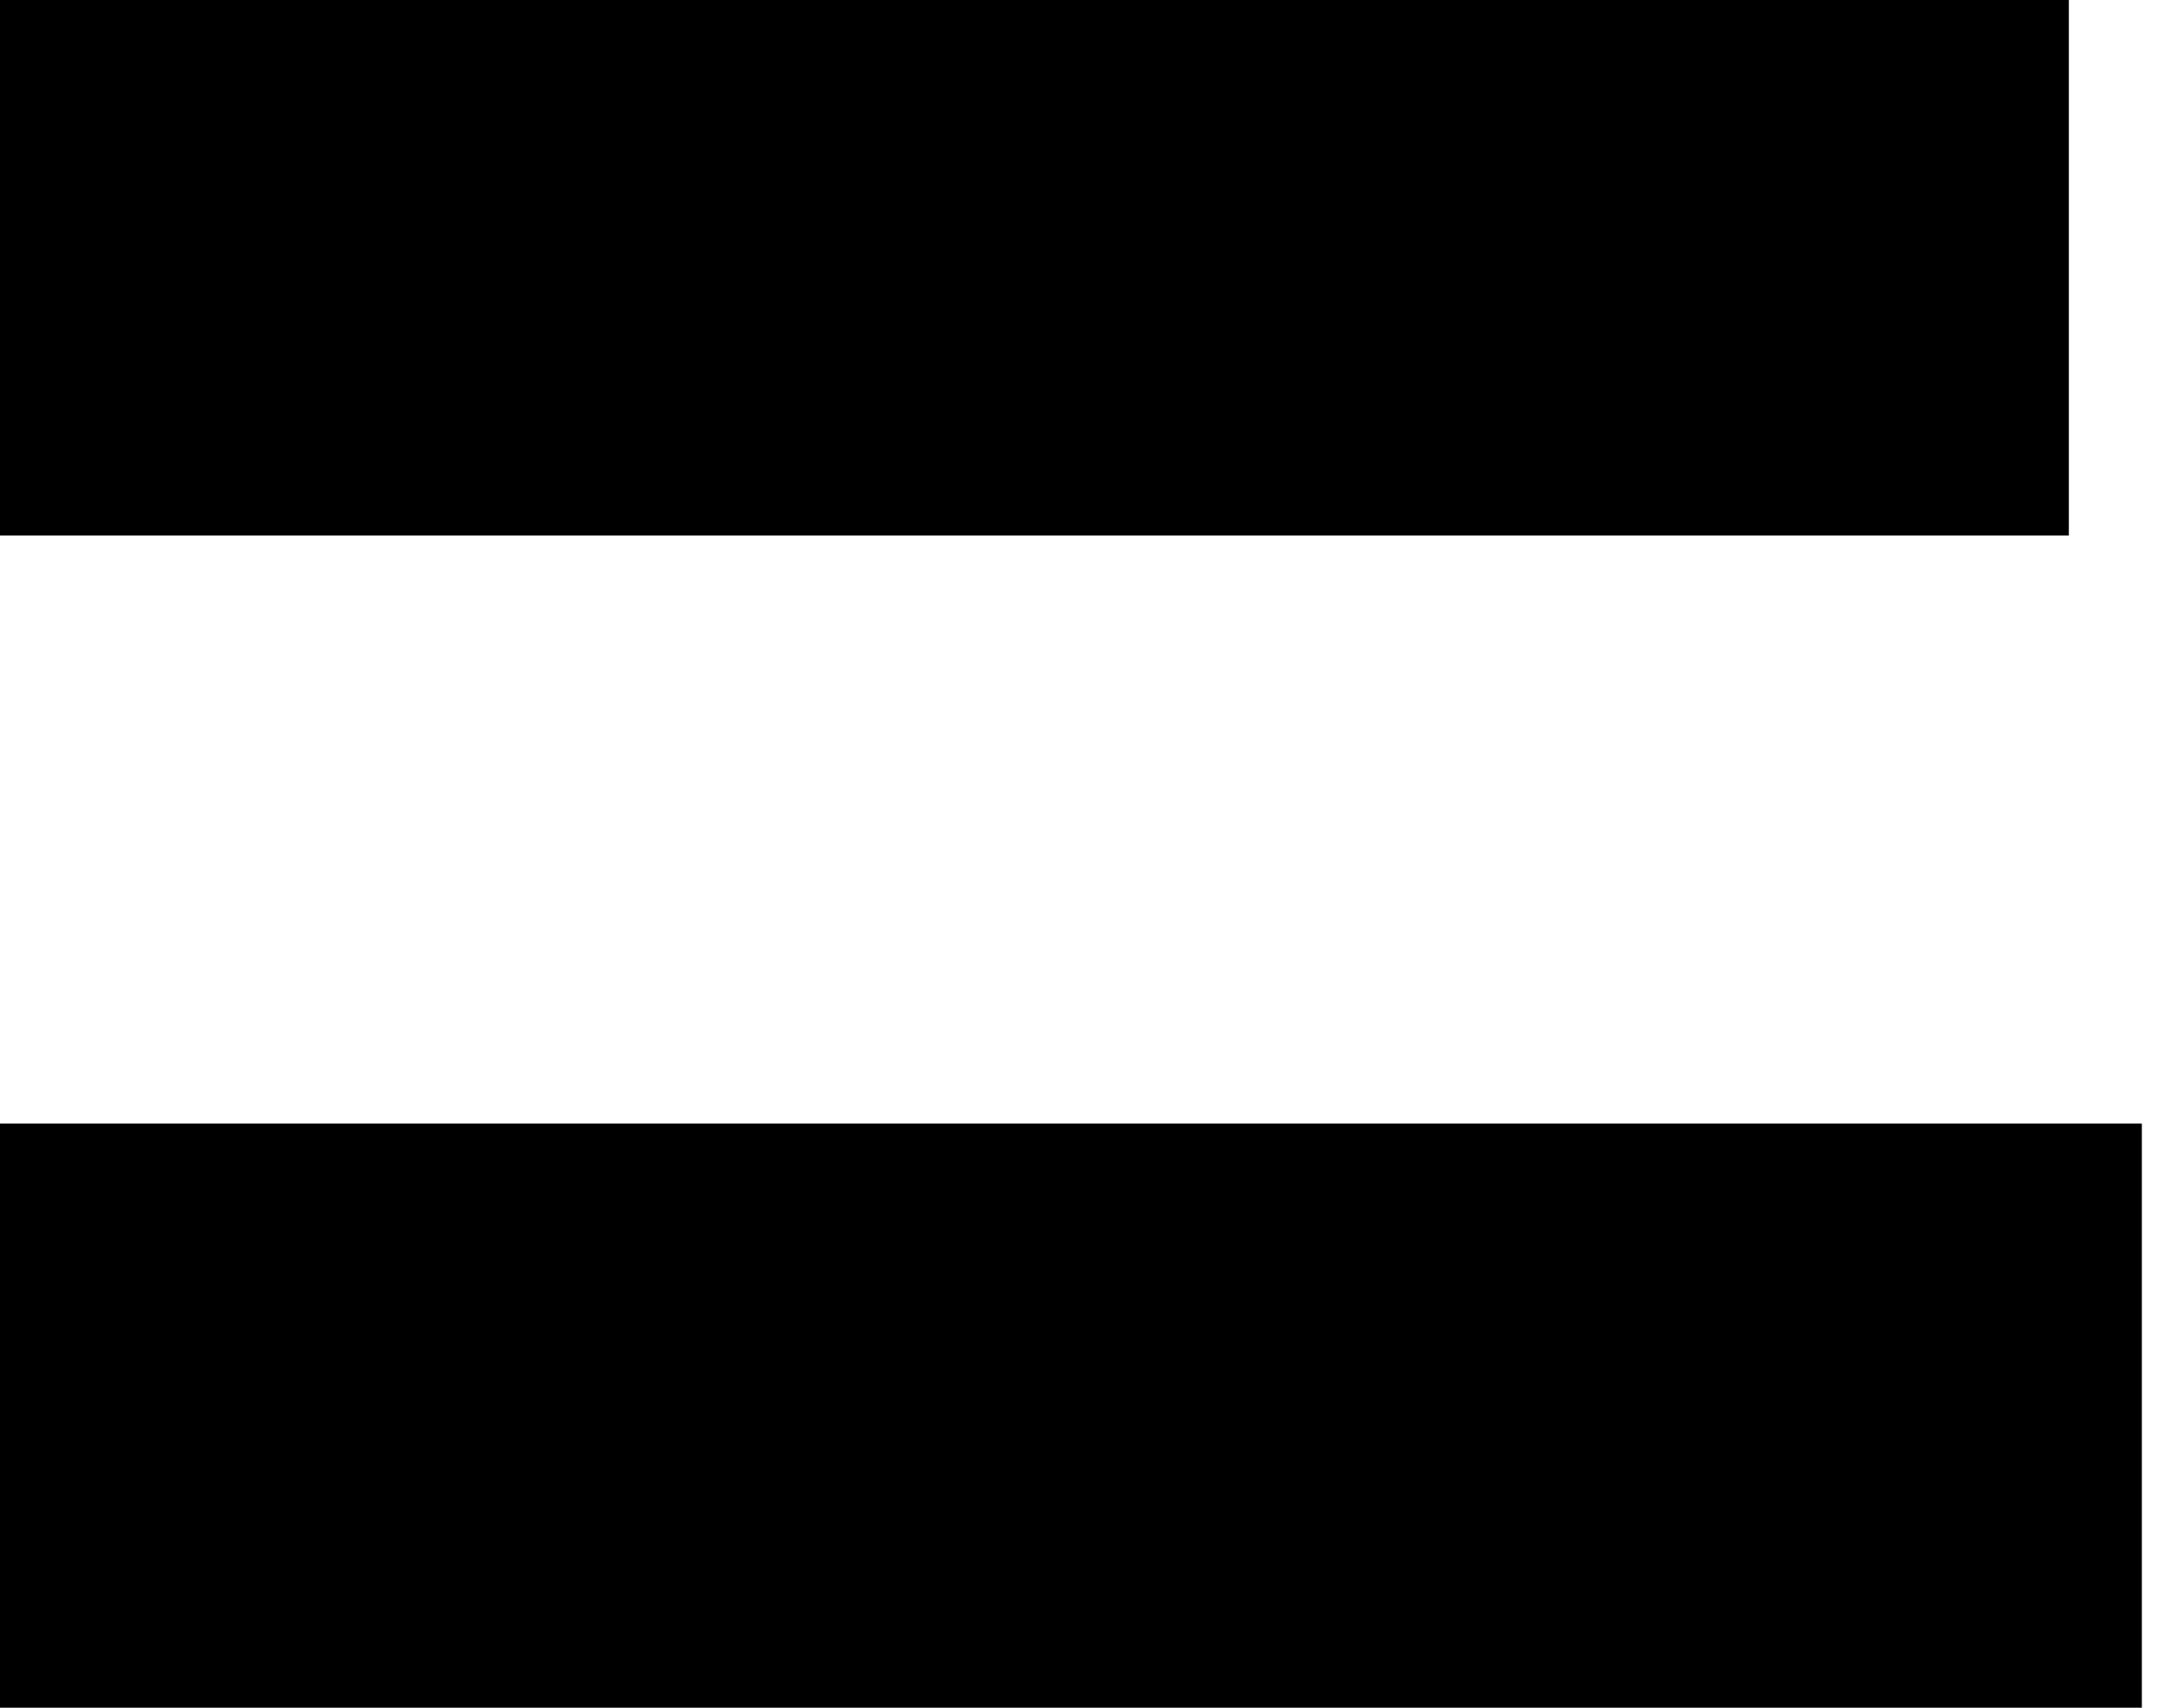
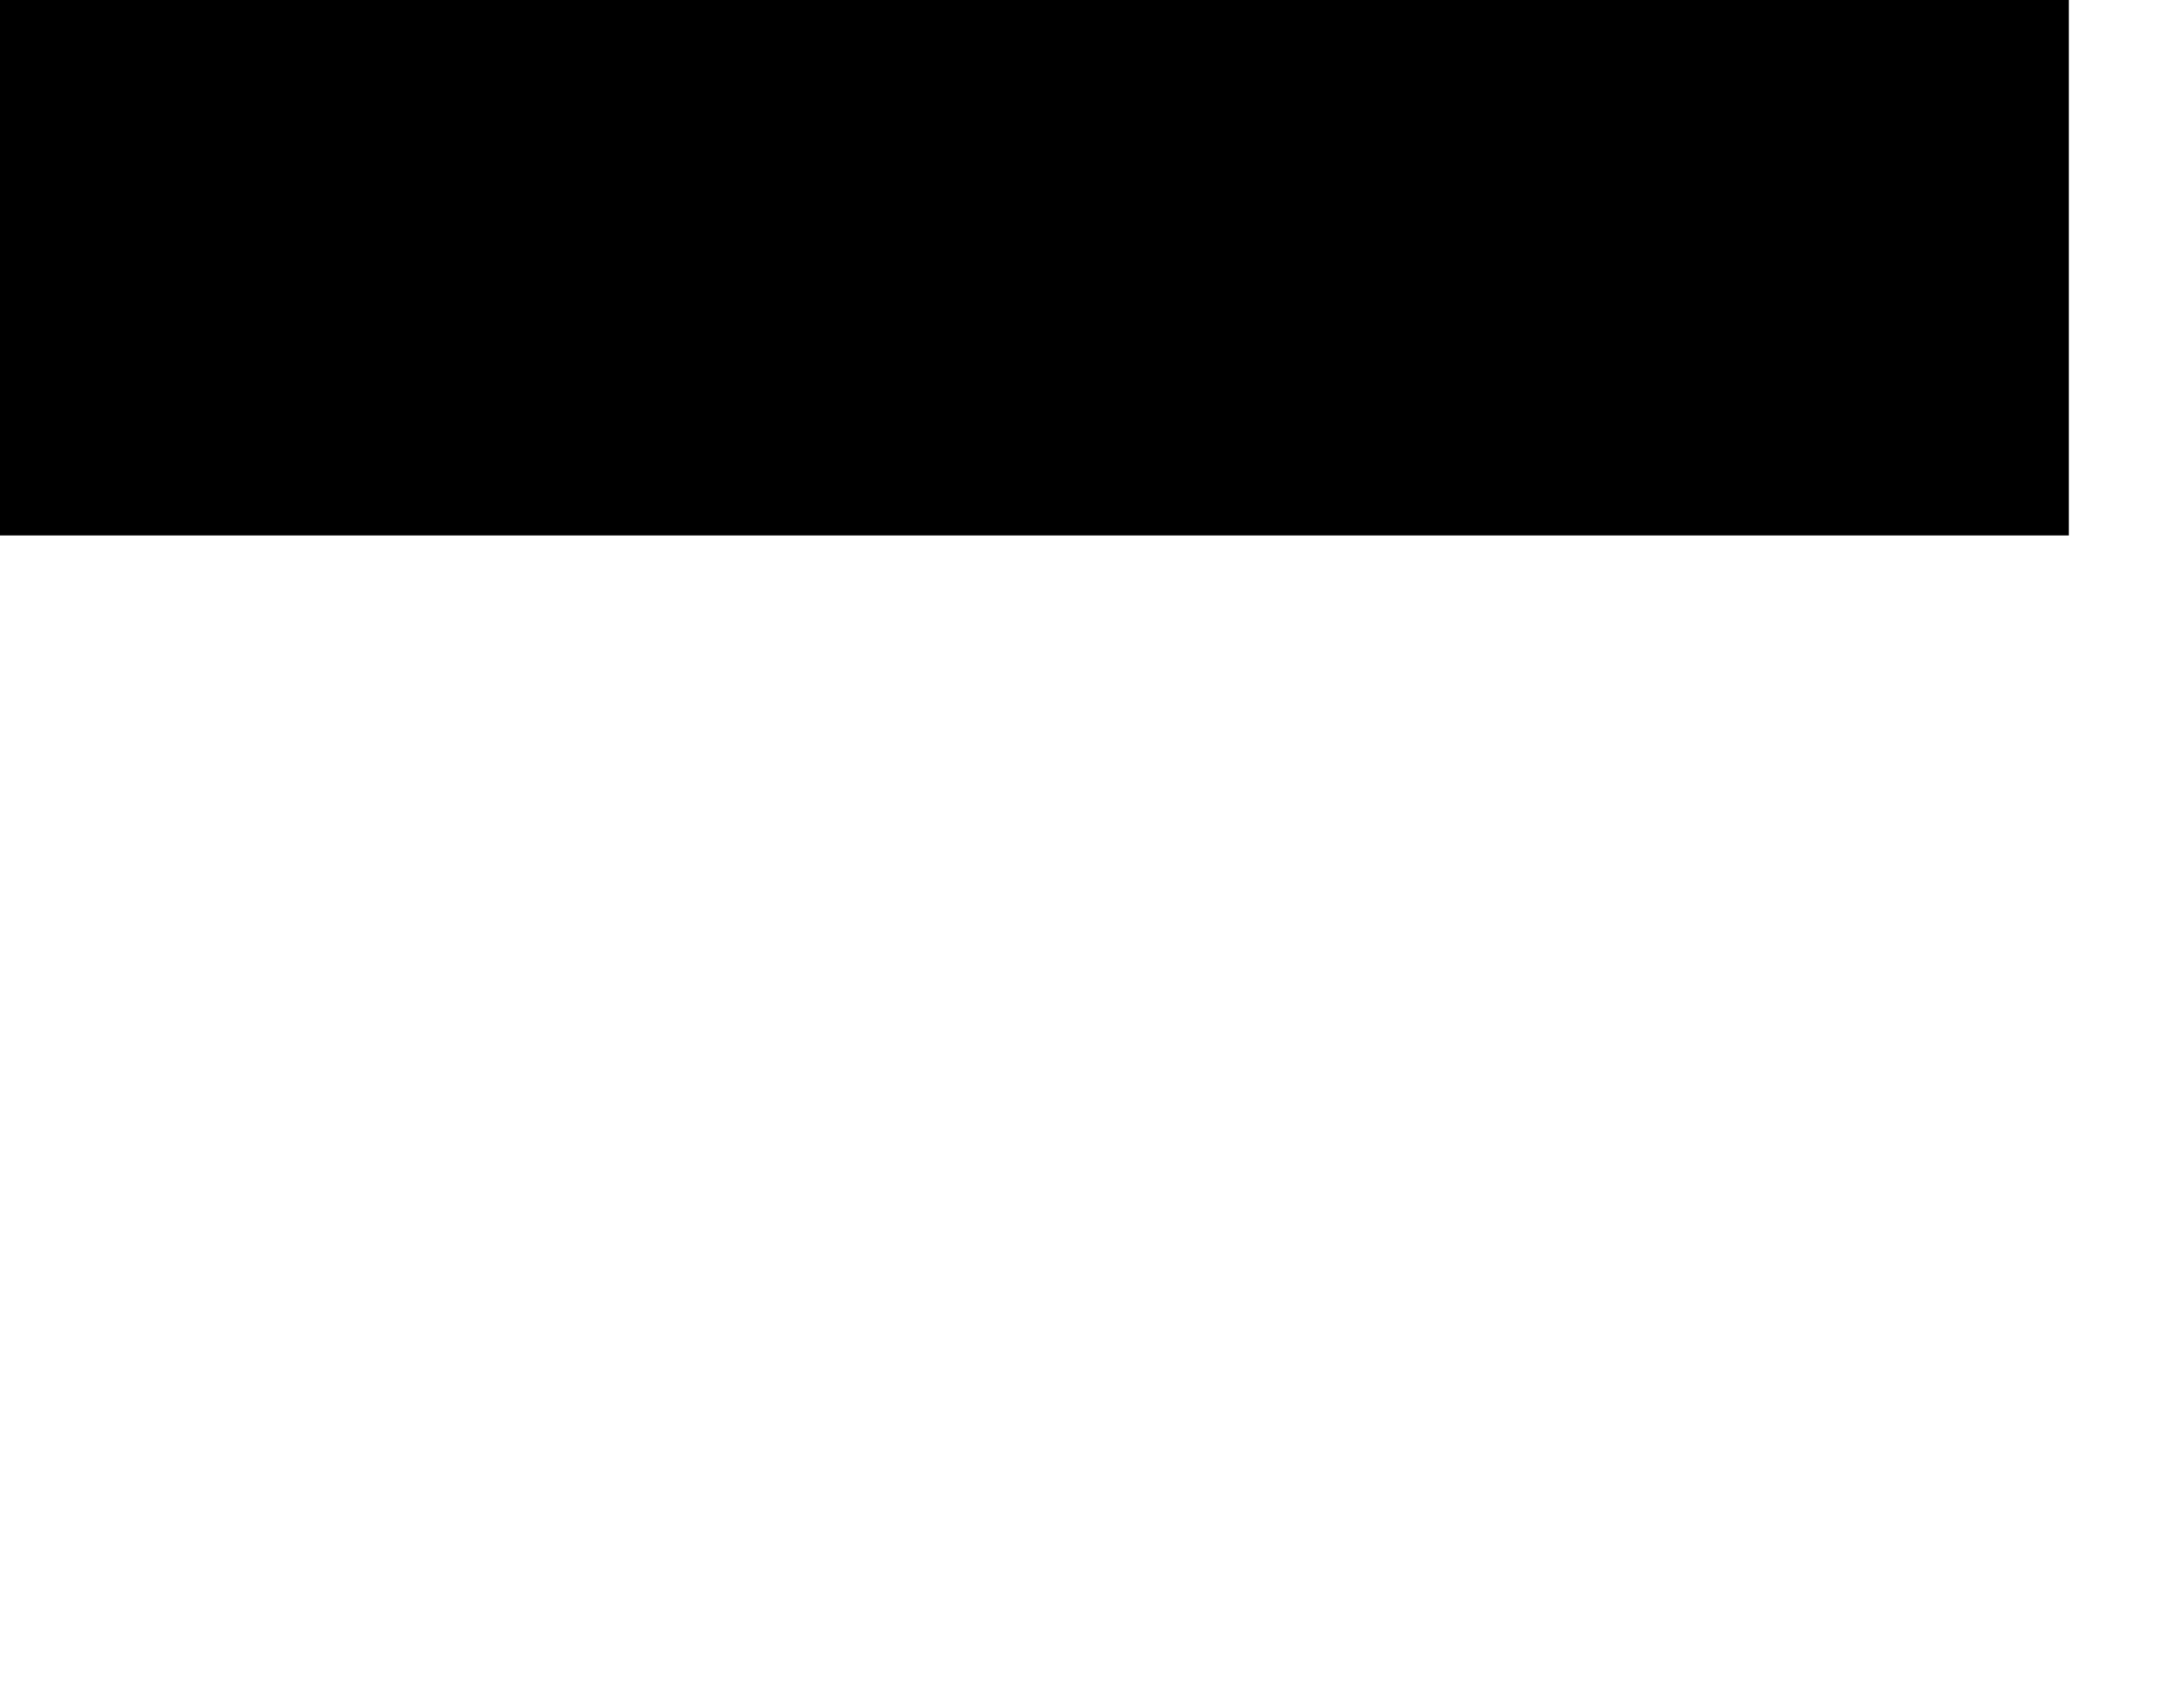
<svg xmlns="http://www.w3.org/2000/svg" width="76" height="60" viewBox="0 0 76 60" fill="none">
  <path d="M72.692 0H9.15527e-05V18.813H72.692V0Z" fill="black" />
-   <path d="M75.257 39.475H0V60H75.257V39.475Z" fill="black" />
</svg>